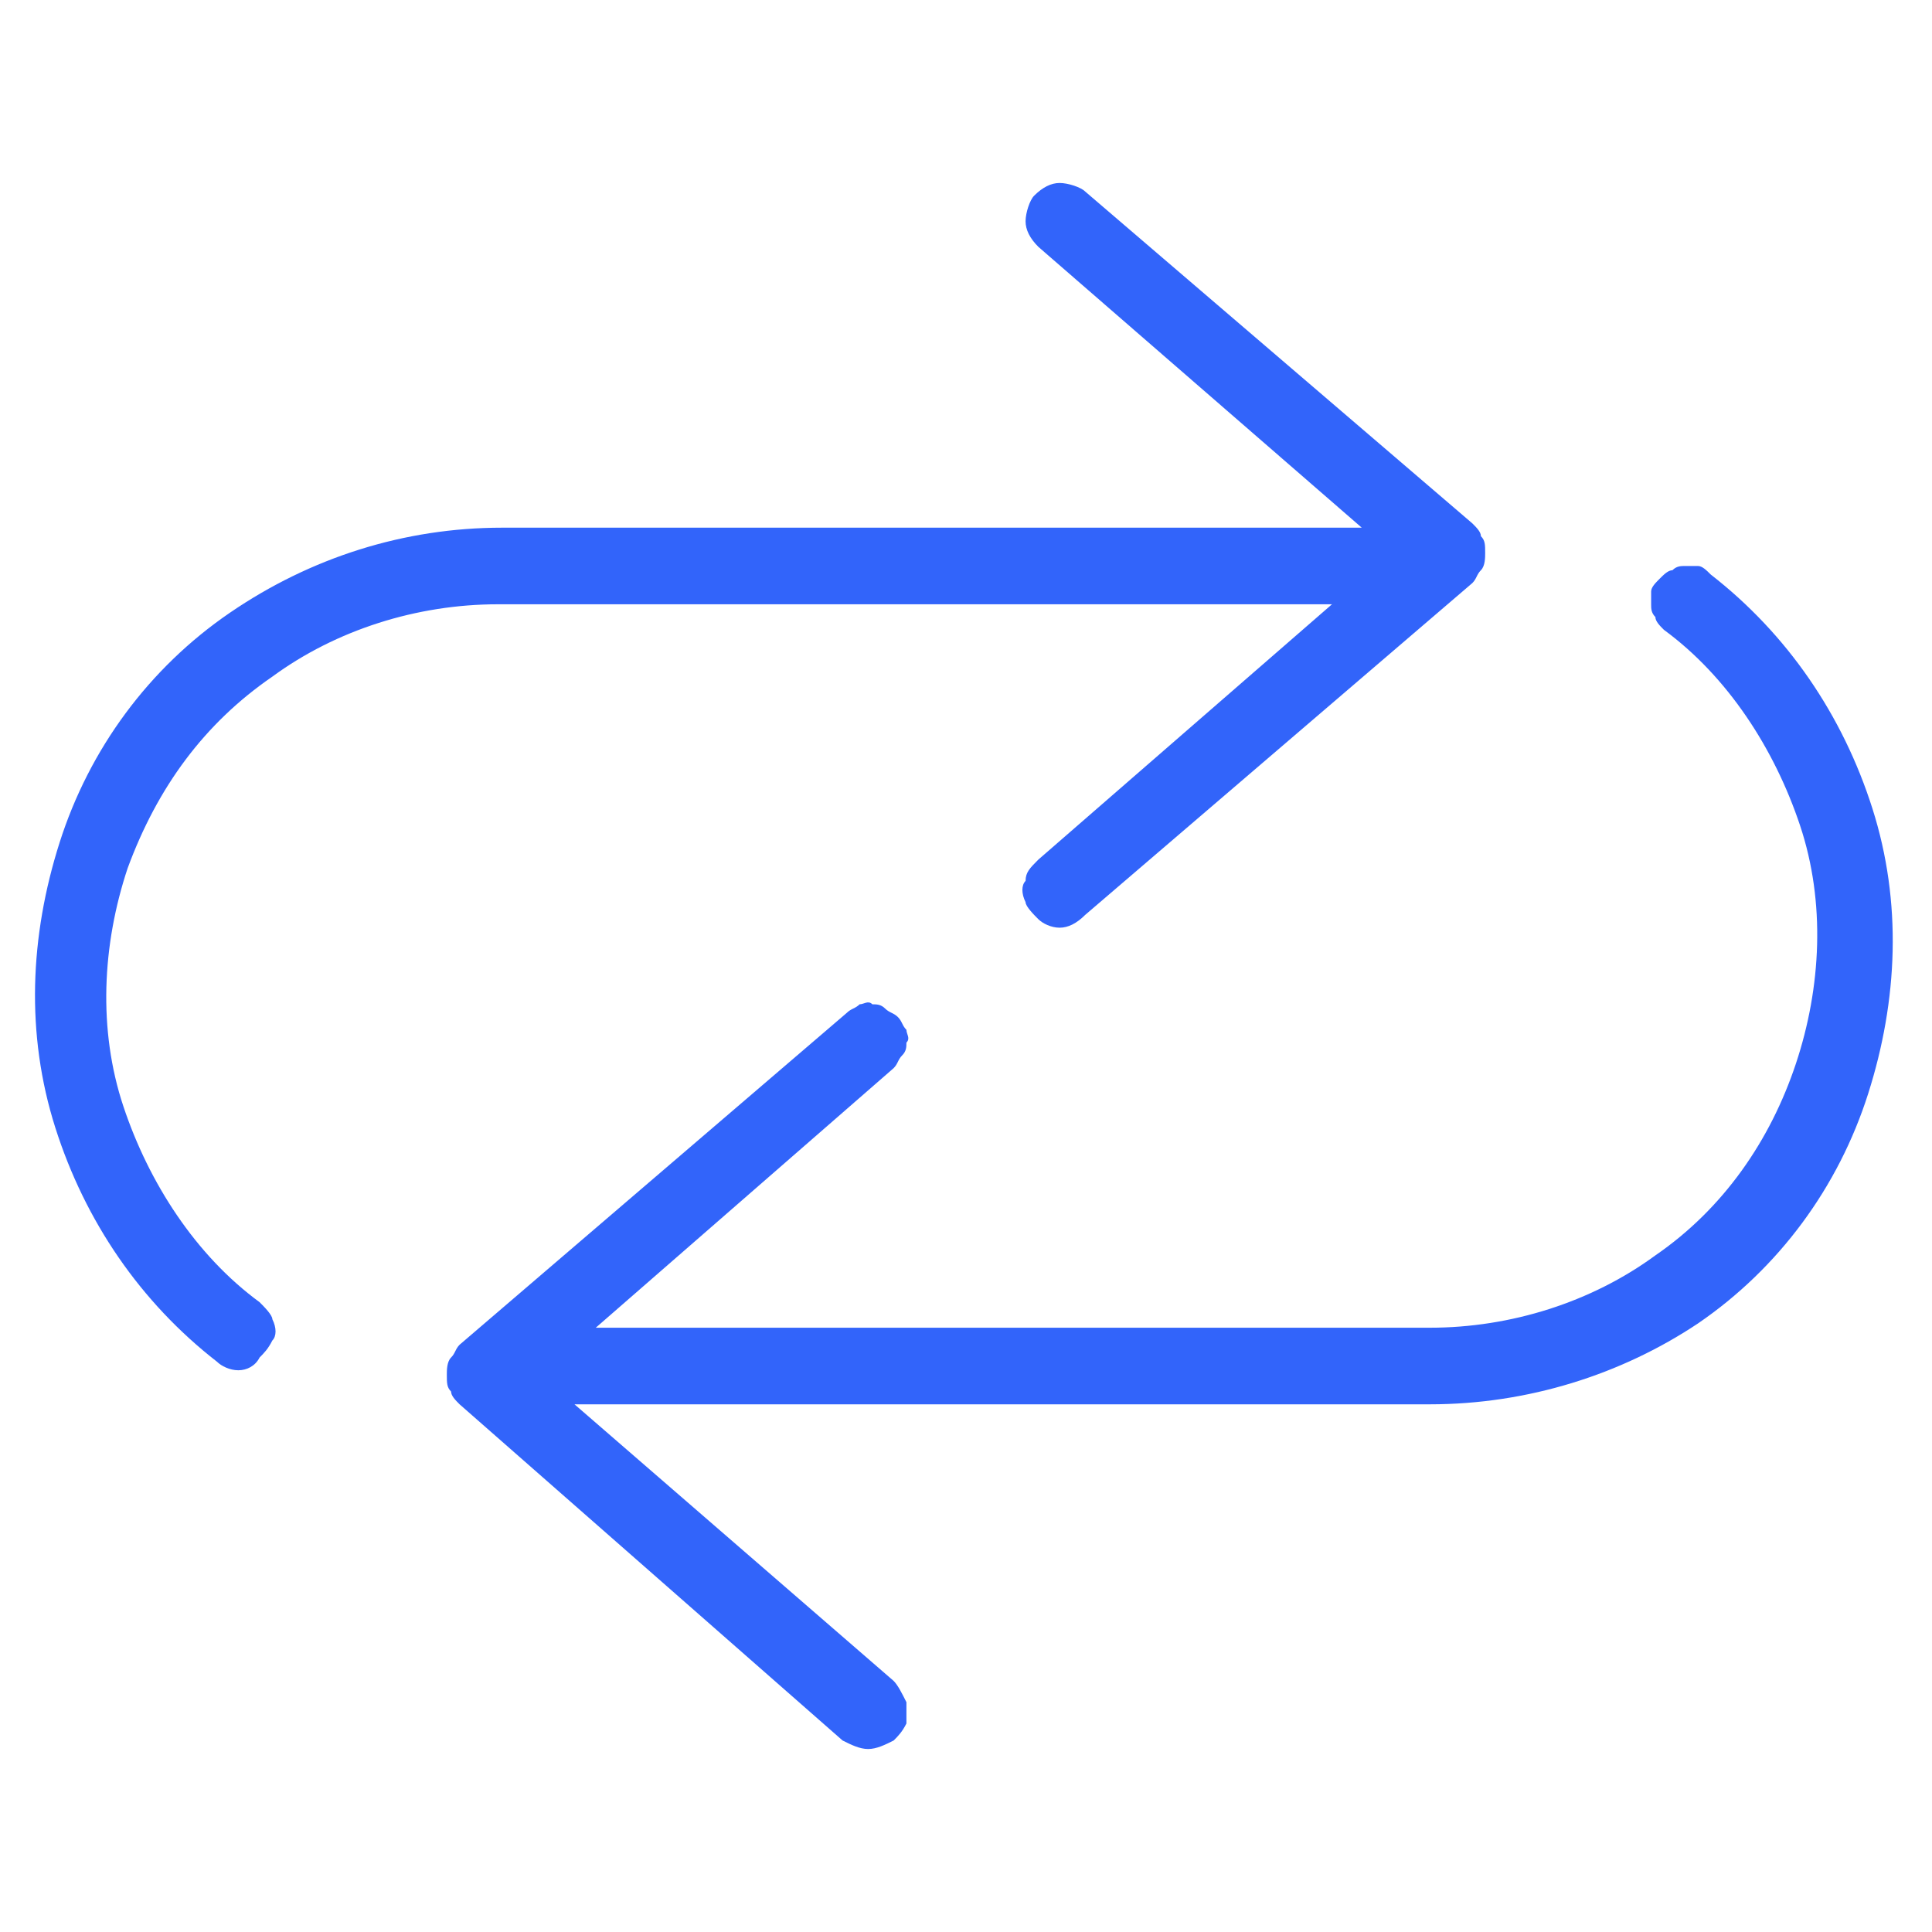
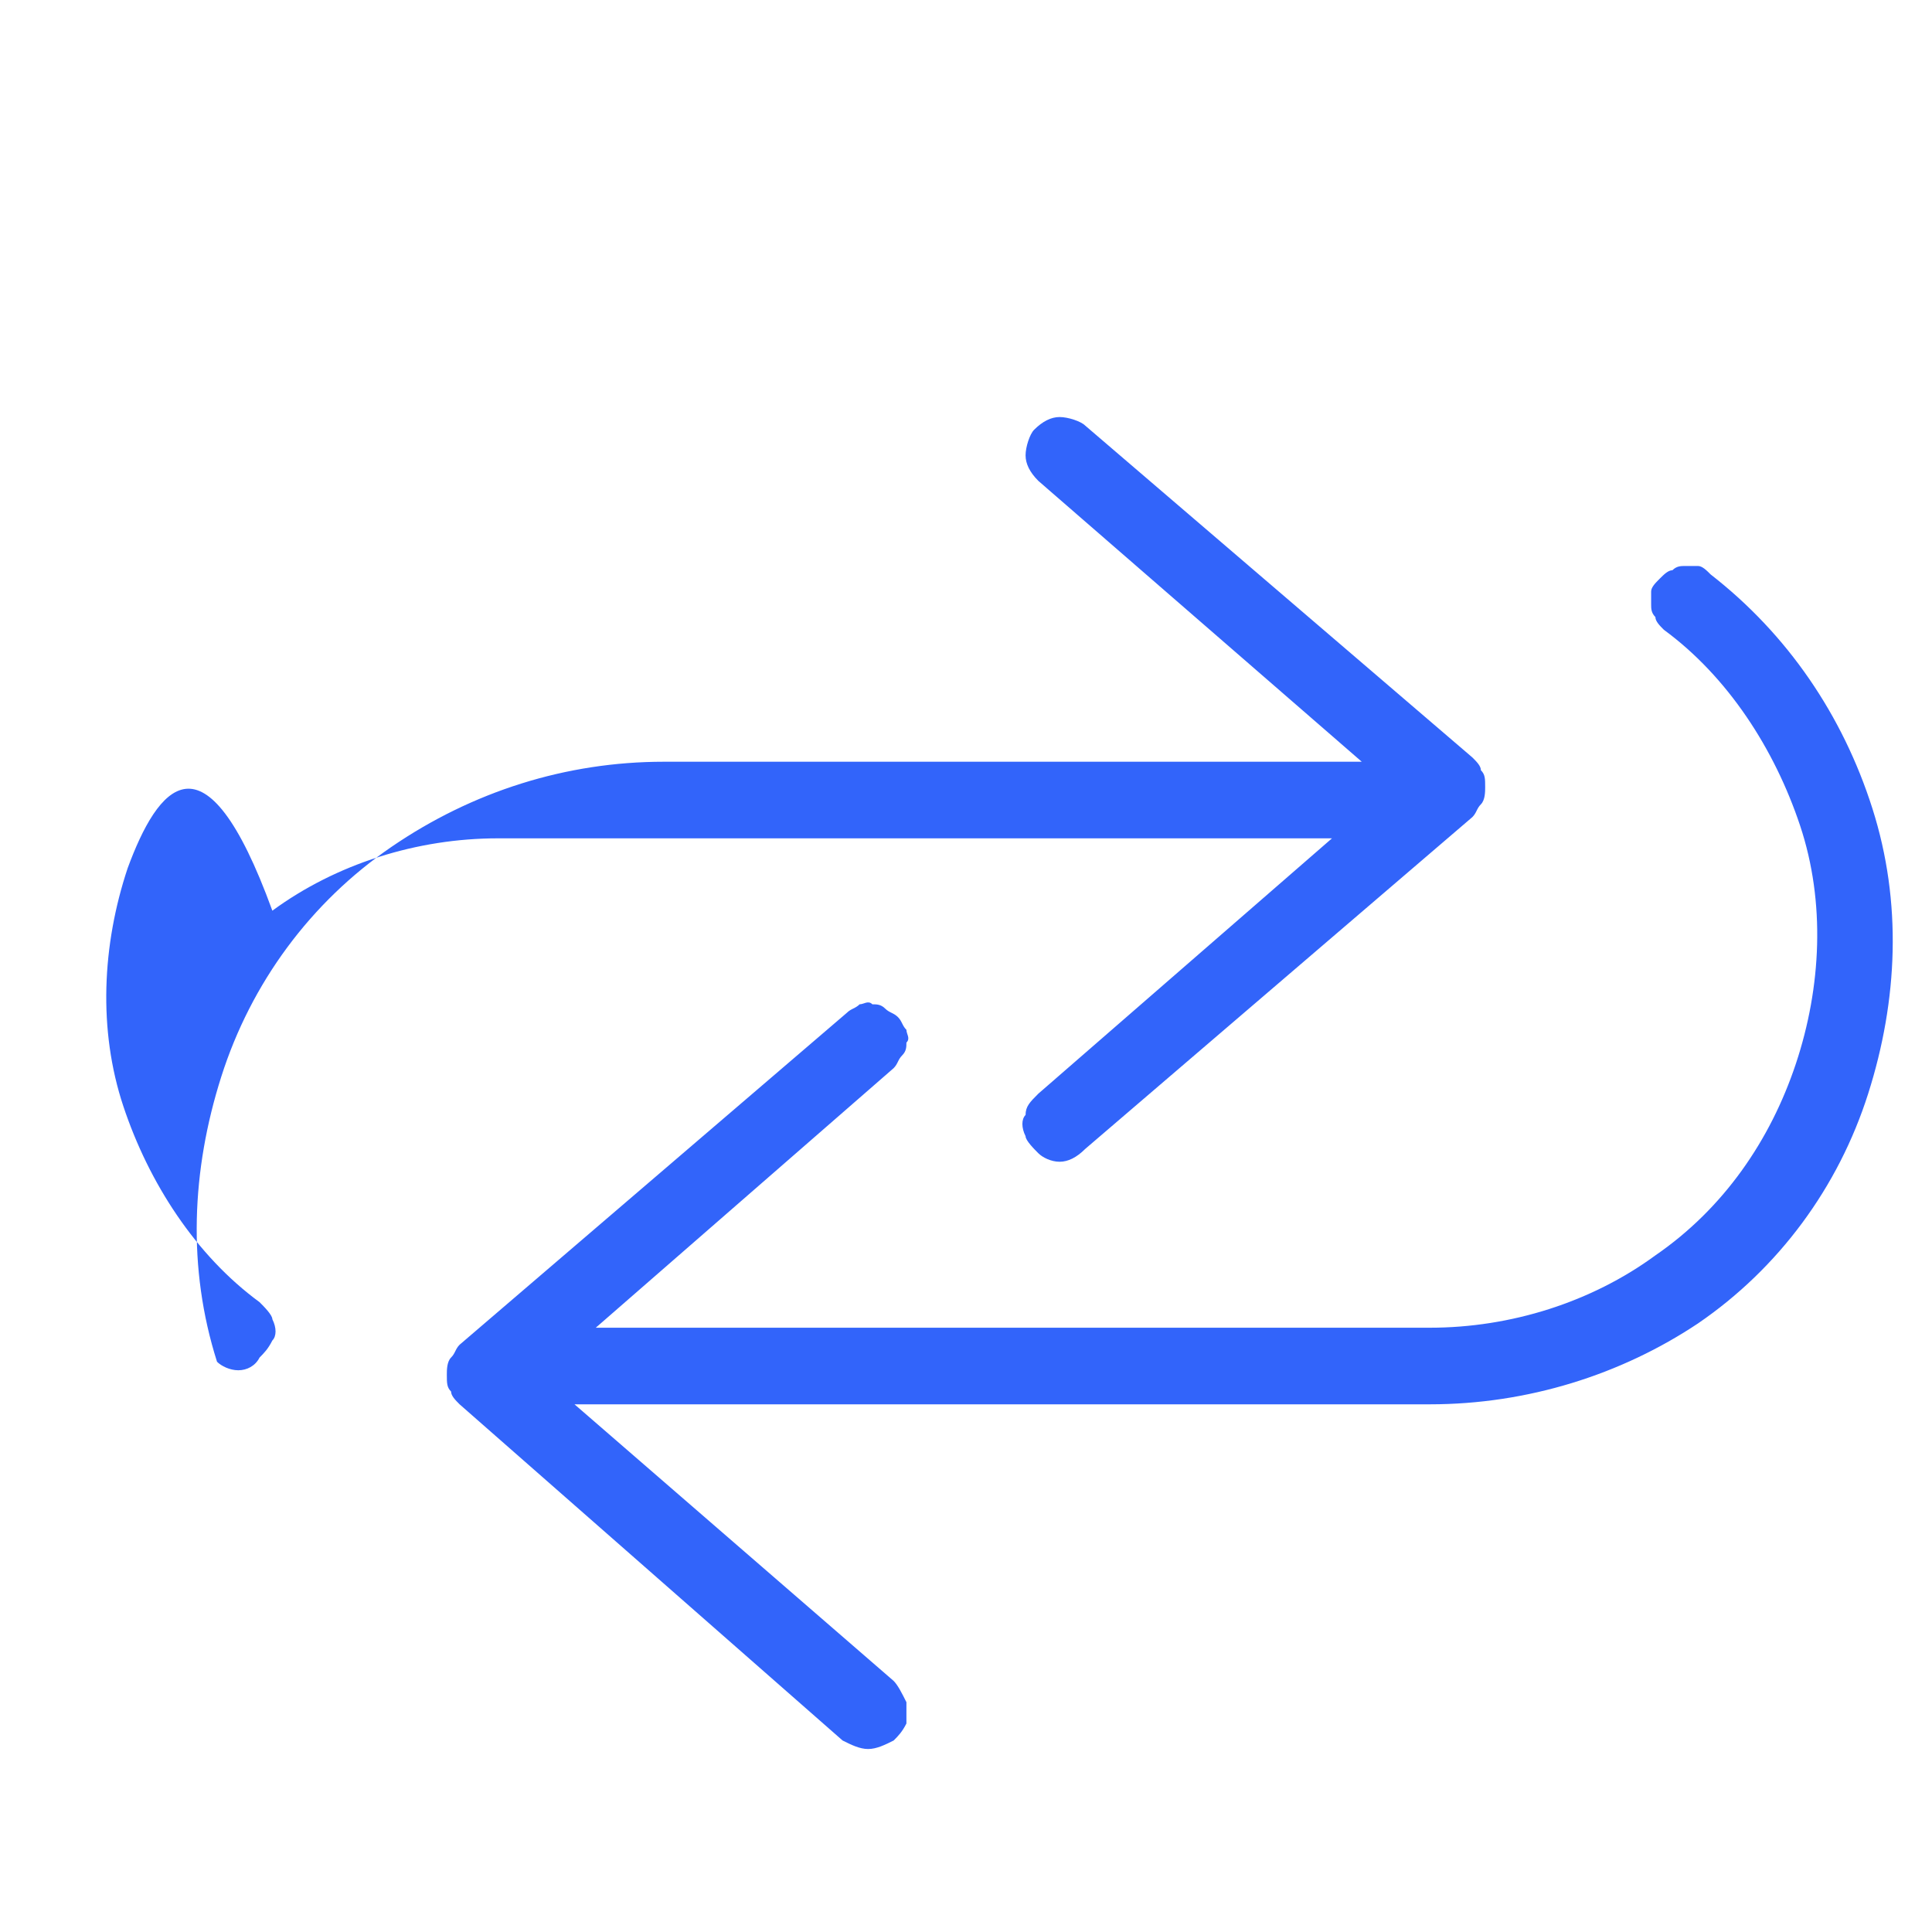
<svg xmlns="http://www.w3.org/2000/svg" version="1.1" id="Capa_1" x="0px" y="0px" viewBox="0 0 45.4 45.4" style="enable-background:new 0 0 45.4 45.4;" xml:space="preserve">
  <style type="text/css">
	.st0{fill:#3264FA;}
</style>
-   <path class="st0" d="M6.4,31c0.1,0.2,0.1,0.4,0,0.5c-0.1,0.2-0.2,0.3-0.3,0.4c-0.1,0.2-0.3,0.3-0.5,0.3c-0.2,0-0.4-0.1-0.5-0.2  c-1.8-1.4-3.1-3.3-3.8-5.5c-0.7-2.2-0.6-4.5,0.1-6.7c0.7-2.2,2.1-4.1,4-5.4c1.9-1.3,4.1-2,6.4-2H32l-7.6-6.6  c-0.2-0.2-0.3-0.4-0.3-0.6s0.1-0.5,0.2-0.6c0.2-0.2,0.4-0.3,0.6-0.3c0.2,0,0.5,0.1,0.6,0.2l9.1,7.8c0.1,0.1,0.2,0.2,0.2,0.3  c0.1,0.1,0.1,0.2,0.1,0.4c0,0.1,0,0.3-0.1,0.4c-0.1,0.1-0.1,0.2-0.2,0.3l-9.1,7.8c-0.2,0.2-0.4,0.3-0.6,0.3c-0.2,0-0.4-0.1-0.5-0.2  c-0.1-0.1-0.3-0.3-0.3-0.4c-0.1-0.2-0.1-0.4,0-0.5c0-0.2,0.1-0.3,0.3-0.5l6.9-6H11.7c-1.9,0-3.8,0.6-5.3,1.7C4.8,17,3.7,18.5,3,20.4  c-0.6,1.8-0.7,3.8-0.1,5.6c0.6,1.8,1.7,3.5,3.2,4.6C6.2,30.7,6.4,30.9,6.4,31z M44,19c-0.7-2.2-2-4.1-3.8-5.5  c-0.1-0.1-0.2-0.2-0.3-0.2c-0.1,0-0.2,0-0.3,0c-0.1,0-0.2,0-0.3,0.1c-0.1,0-0.2,0.1-0.3,0.2c-0.1,0.1-0.2,0.2-0.2,0.3s0,0.2,0,0.3  c0,0.1,0,0.2,0.1,0.3c0,0.1,0.1,0.2,0.2,0.3c1.5,1.1,2.6,2.8,3.2,4.6c0.6,1.8,0.5,3.8-0.1,5.6c-0.6,1.8-1.7,3.4-3.3,4.5  c-1.5,1.1-3.4,1.7-5.3,1.7H14l7-6.1c0.1-0.1,0.1-0.2,0.2-0.3c0.1-0.1,0.1-0.2,0.1-0.3c0.1-0.1,0-0.2,0-0.3c-0.1-0.1-0.1-0.2-0.2-0.3  c-0.1-0.1-0.2-0.1-0.3-0.2c-0.1-0.1-0.2-0.1-0.3-0.1c-0.1-0.1-0.2,0-0.3,0c-0.1,0.1-0.2,0.1-0.3,0.2l-9.1,7.8  c-0.1,0.1-0.1,0.2-0.2,0.3c-0.1,0.1-0.1,0.3-0.1,0.4c0,0.2,0,0.3,0.1,0.4c0,0.1,0.1,0.2,0.2,0.3l9,7.9c0.2,0.1,0.4,0.2,0.6,0.2  c0.2,0,0.4-0.1,0.6-0.2c0.1-0.1,0.2-0.2,0.3-0.4c0-0.1,0-0.3,0-0.5c-0.1-0.2-0.2-0.4-0.3-0.5L13.5,33h20.1c2.3,0,4.5-0.7,6.3-1.9  c1.9-1.3,3.3-3.2,4-5.4C44.6,23.5,44.7,21.2,44,19z" />
+   <path class="st0" d="M6.4,31c0.1,0.2,0.1,0.4,0,0.5c-0.1,0.2-0.2,0.3-0.3,0.4c-0.1,0.2-0.3,0.3-0.5,0.3c-0.2,0-0.4-0.1-0.5-0.2  c-0.7-2.2-0.6-4.5,0.1-6.7c0.7-2.2,2.1-4.1,4-5.4c1.9-1.3,4.1-2,6.4-2H32l-7.6-6.6  c-0.2-0.2-0.3-0.4-0.3-0.6s0.1-0.5,0.2-0.6c0.2-0.2,0.4-0.3,0.6-0.3c0.2,0,0.5,0.1,0.6,0.2l9.1,7.8c0.1,0.1,0.2,0.2,0.2,0.3  c0.1,0.1,0.1,0.2,0.1,0.4c0,0.1,0,0.3-0.1,0.4c-0.1,0.1-0.1,0.2-0.2,0.3l-9.1,7.8c-0.2,0.2-0.4,0.3-0.6,0.3c-0.2,0-0.4-0.1-0.5-0.2  c-0.1-0.1-0.3-0.3-0.3-0.4c-0.1-0.2-0.1-0.4,0-0.5c0-0.2,0.1-0.3,0.3-0.5l6.9-6H11.7c-1.9,0-3.8,0.6-5.3,1.7C4.8,17,3.7,18.5,3,20.4  c-0.6,1.8-0.7,3.8-0.1,5.6c0.6,1.8,1.7,3.5,3.2,4.6C6.2,30.7,6.4,30.9,6.4,31z M44,19c-0.7-2.2-2-4.1-3.8-5.5  c-0.1-0.1-0.2-0.2-0.3-0.2c-0.1,0-0.2,0-0.3,0c-0.1,0-0.2,0-0.3,0.1c-0.1,0-0.2,0.1-0.3,0.2c-0.1,0.1-0.2,0.2-0.2,0.3s0,0.2,0,0.3  c0,0.1,0,0.2,0.1,0.3c0,0.1,0.1,0.2,0.2,0.3c1.5,1.1,2.6,2.8,3.2,4.6c0.6,1.8,0.5,3.8-0.1,5.6c-0.6,1.8-1.7,3.4-3.3,4.5  c-1.5,1.1-3.4,1.7-5.3,1.7H14l7-6.1c0.1-0.1,0.1-0.2,0.2-0.3c0.1-0.1,0.1-0.2,0.1-0.3c0.1-0.1,0-0.2,0-0.3c-0.1-0.1-0.1-0.2-0.2-0.3  c-0.1-0.1-0.2-0.1-0.3-0.2c-0.1-0.1-0.2-0.1-0.3-0.1c-0.1-0.1-0.2,0-0.3,0c-0.1,0.1-0.2,0.1-0.3,0.2l-9.1,7.8  c-0.1,0.1-0.1,0.2-0.2,0.3c-0.1,0.1-0.1,0.3-0.1,0.4c0,0.2,0,0.3,0.1,0.4c0,0.1,0.1,0.2,0.2,0.3l9,7.9c0.2,0.1,0.4,0.2,0.6,0.2  c0.2,0,0.4-0.1,0.6-0.2c0.1-0.1,0.2-0.2,0.3-0.4c0-0.1,0-0.3,0-0.5c-0.1-0.2-0.2-0.4-0.3-0.5L13.5,33h20.1c2.3,0,4.5-0.7,6.3-1.9  c1.9-1.3,3.3-3.2,4-5.4C44.6,23.5,44.7,21.2,44,19z" />
</svg>